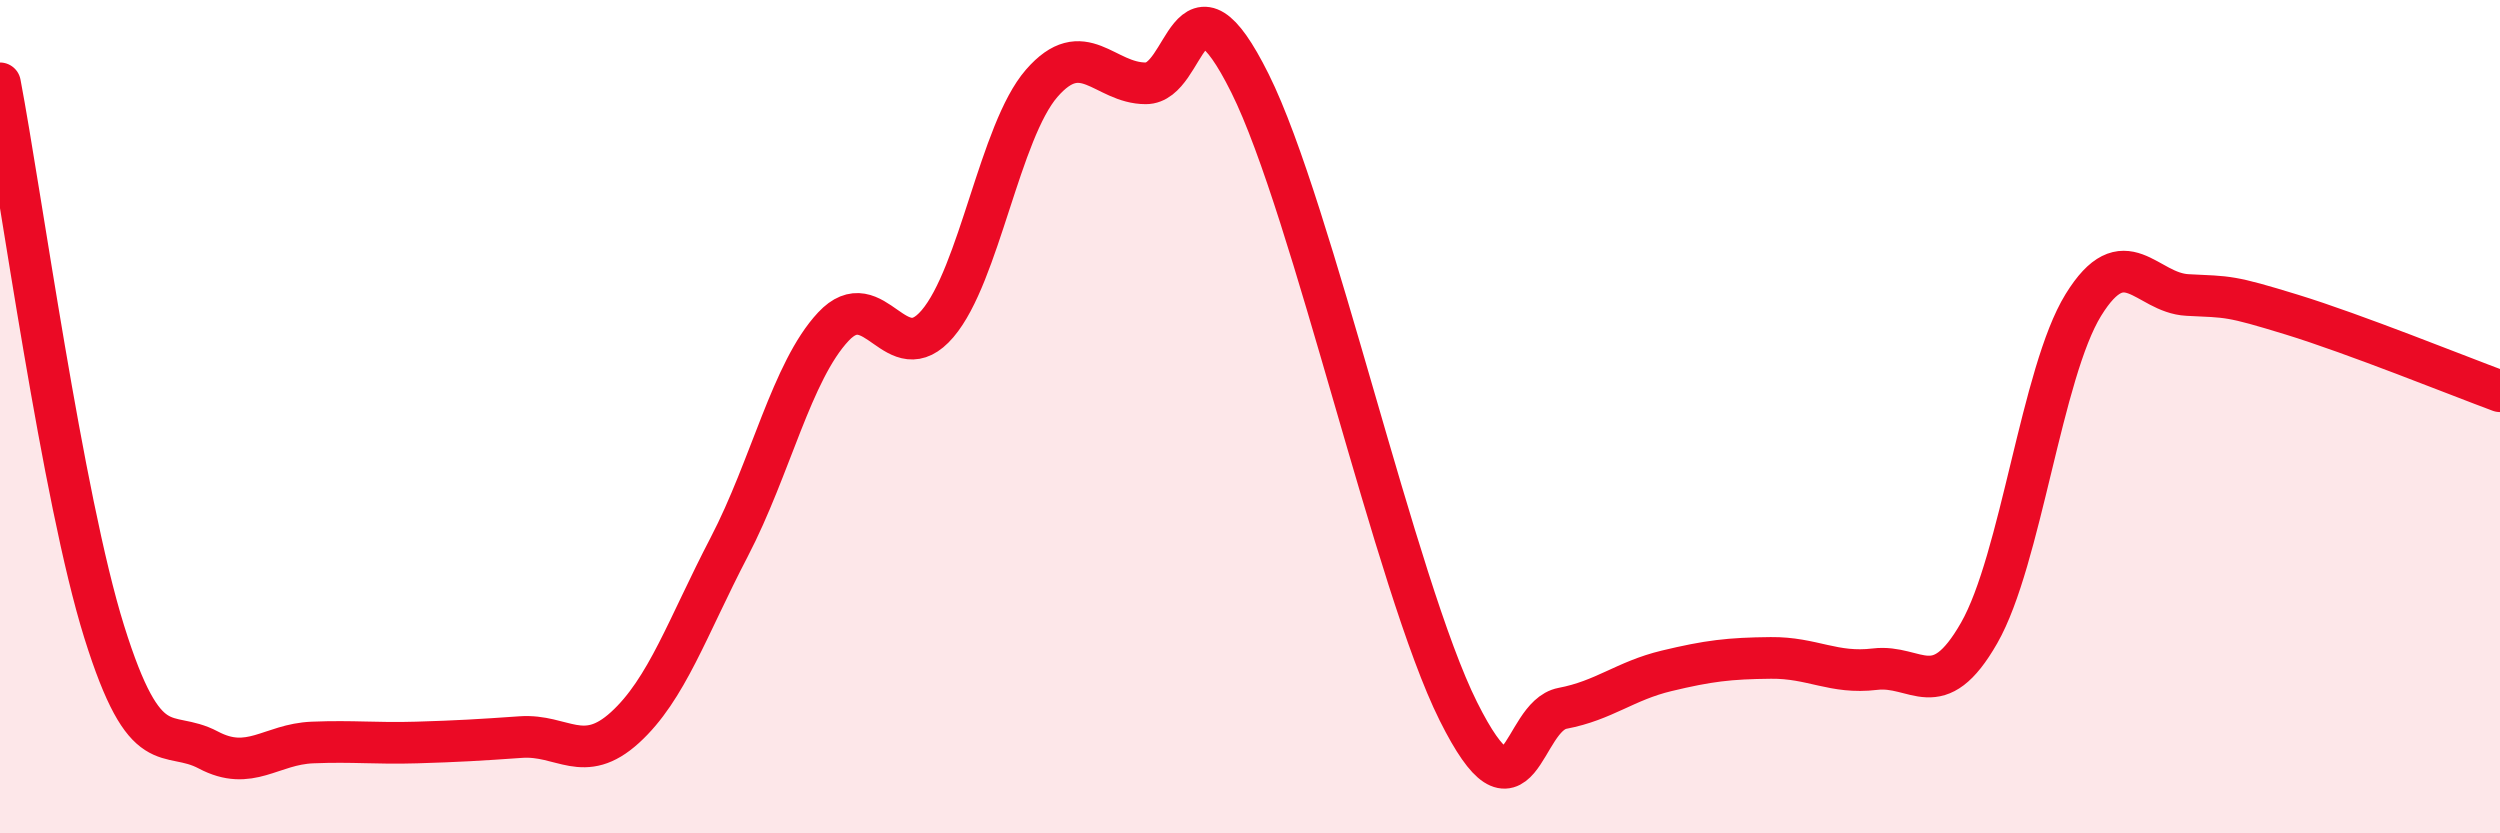
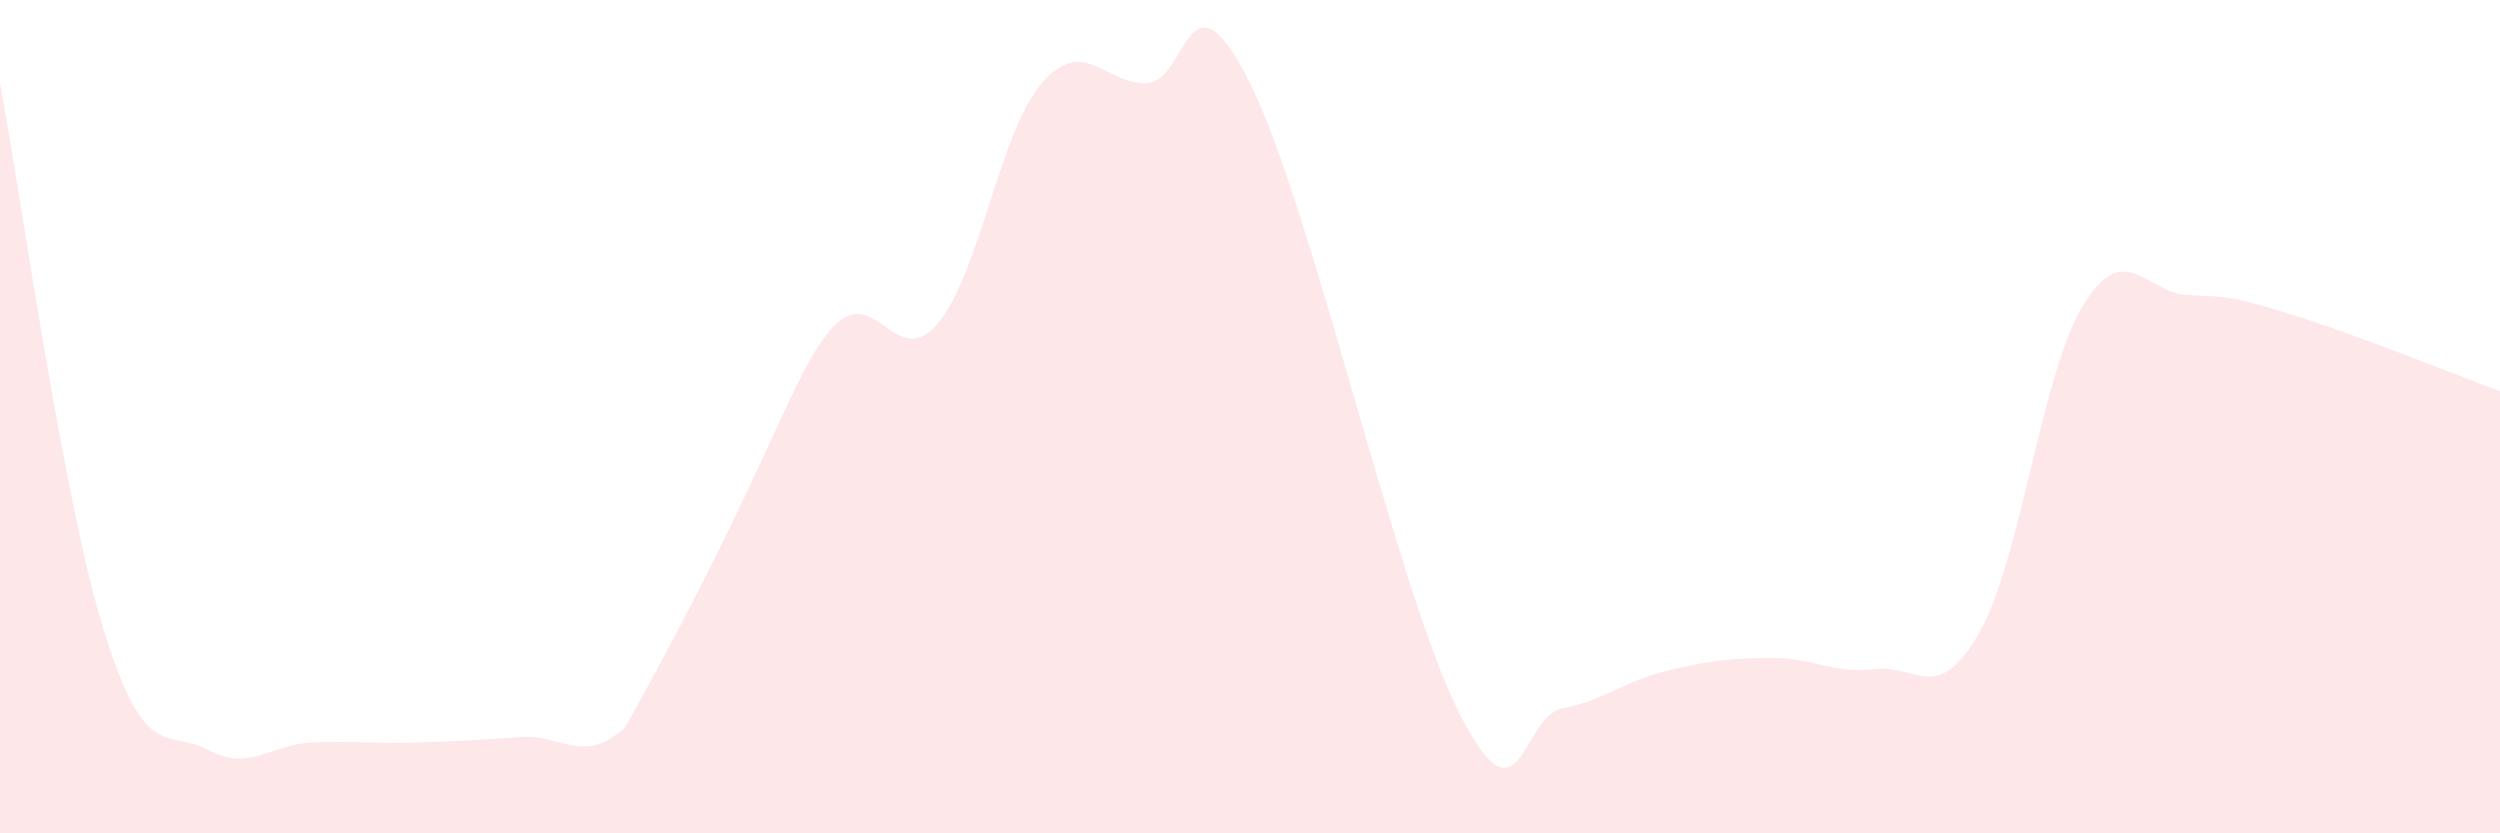
<svg xmlns="http://www.w3.org/2000/svg" width="60" height="20" viewBox="0 0 60 20">
-   <path d="M 0,2 C 0.5,4.63 1.5,11.96 2.5,15.16 C 3.5,18.36 4,17.47 5,18 C 6,18.53 6.5,17.86 7.5,17.82 C 8.5,17.78 9,17.85 10,17.82 C 11,17.79 11.5,17.76 12.5,17.69 C 13.5,17.62 14,18.37 15,17.46 C 16,16.55 16.5,15.05 17.5,13.13 C 18.5,11.21 19,8.91 20,7.84 C 21,6.77 21.5,8.94 22.5,7.77 C 23.5,6.6 24,3.15 25,2 C 26,0.85 26.5,2 27.5,2 C 28.5,2 28.5,-1.01 30,2 C 31.5,5.01 33.5,14.07 35,17.07 C 36.5,20.07 36.5,17.19 37.5,17 C 38.5,16.81 39,16.34 40,16.1 C 41,15.86 41.5,15.8 42.5,15.79 C 43.5,15.78 44,16.18 45,16.06 C 46,15.94 46.5,16.94 47.5,15.19 C 48.5,13.44 49,8.94 50,7.32 C 51,5.7 51.5,7.03 52.5,7.08 C 53.5,7.13 53.5,7.09 55,7.55 C 56.5,8.01 59,9.02 60,9.39L60 20L0 20Z" fill="#EB0A25" opacity="0.1" stroke-linecap="round" stroke-linejoin="round" />
-   <path d="M 0,2 C 0.5,4.63 1.5,11.96 2.5,15.16 C 3.5,18.36 4,17.47 5,18 C 6,18.53 6.5,17.86 7.5,17.82 C 8.5,17.78 9,17.85 10,17.82 C 11,17.79 11.5,17.76 12.5,17.69 C 13.5,17.62 14,18.37 15,17.46 C 16,16.55 16.5,15.05 17.5,13.13 C 18.5,11.21 19,8.91 20,7.84 C 21,6.77 21.5,8.94 22.5,7.77 C 23.5,6.6 24,3.15 25,2 C 26,0.85 26.5,2 27.5,2 C 28.5,2 28.5,-1.01 30,2 C 31.5,5.01 33.5,14.07 35,17.07 C 36.5,20.07 36.5,17.19 37.5,17 C 38.5,16.81 39,16.34 40,16.1 C 41,15.86 41.5,15.8 42.5,15.79 C 43.5,15.78 44,16.18 45,16.06 C 46,15.94 46.5,16.94 47.5,15.19 C 48.5,13.44 49,8.94 50,7.32 C 51,5.7 51.5,7.03 52.5,7.08 C 53.5,7.13 53.5,7.09 55,7.55 C 56.5,8.01 59,9.02 60,9.39" stroke="#EB0A25" stroke-width="1" fill="none" stroke-linecap="round" stroke-linejoin="round" />
+   <path d="M 0,2 C 0.5,4.63 1.5,11.96 2.5,15.16 C 3.5,18.36 4,17.47 5,18 C 6,18.53 6.5,17.86 7.5,17.82 C 8.5,17.78 9,17.85 10,17.82 C 11,17.79 11.5,17.76 12.5,17.69 C 13.5,17.62 14,18.37 15,17.46 C 18.5,11.21 19,8.91 20,7.84 C 21,6.77 21.5,8.94 22.5,7.77 C 23.5,6.6 24,3.15 25,2 C 26,0.85 26.5,2 27.5,2 C 28.5,2 28.5,-1.01 30,2 C 31.5,5.01 33.5,14.07 35,17.07 C 36.5,20.07 36.5,17.19 37.5,17 C 38.5,16.81 39,16.34 40,16.1 C 41,15.86 41.5,15.8 42.5,15.79 C 43.5,15.78 44,16.18 45,16.06 C 46,15.94 46.5,16.94 47.5,15.19 C 48.5,13.44 49,8.94 50,7.32 C 51,5.7 51.5,7.03 52.5,7.08 C 53.5,7.13 53.5,7.09 55,7.55 C 56.5,8.01 59,9.02 60,9.39L60 20L0 20Z" fill="#EB0A25" opacity="0.1" stroke-linecap="round" stroke-linejoin="round" />
</svg>